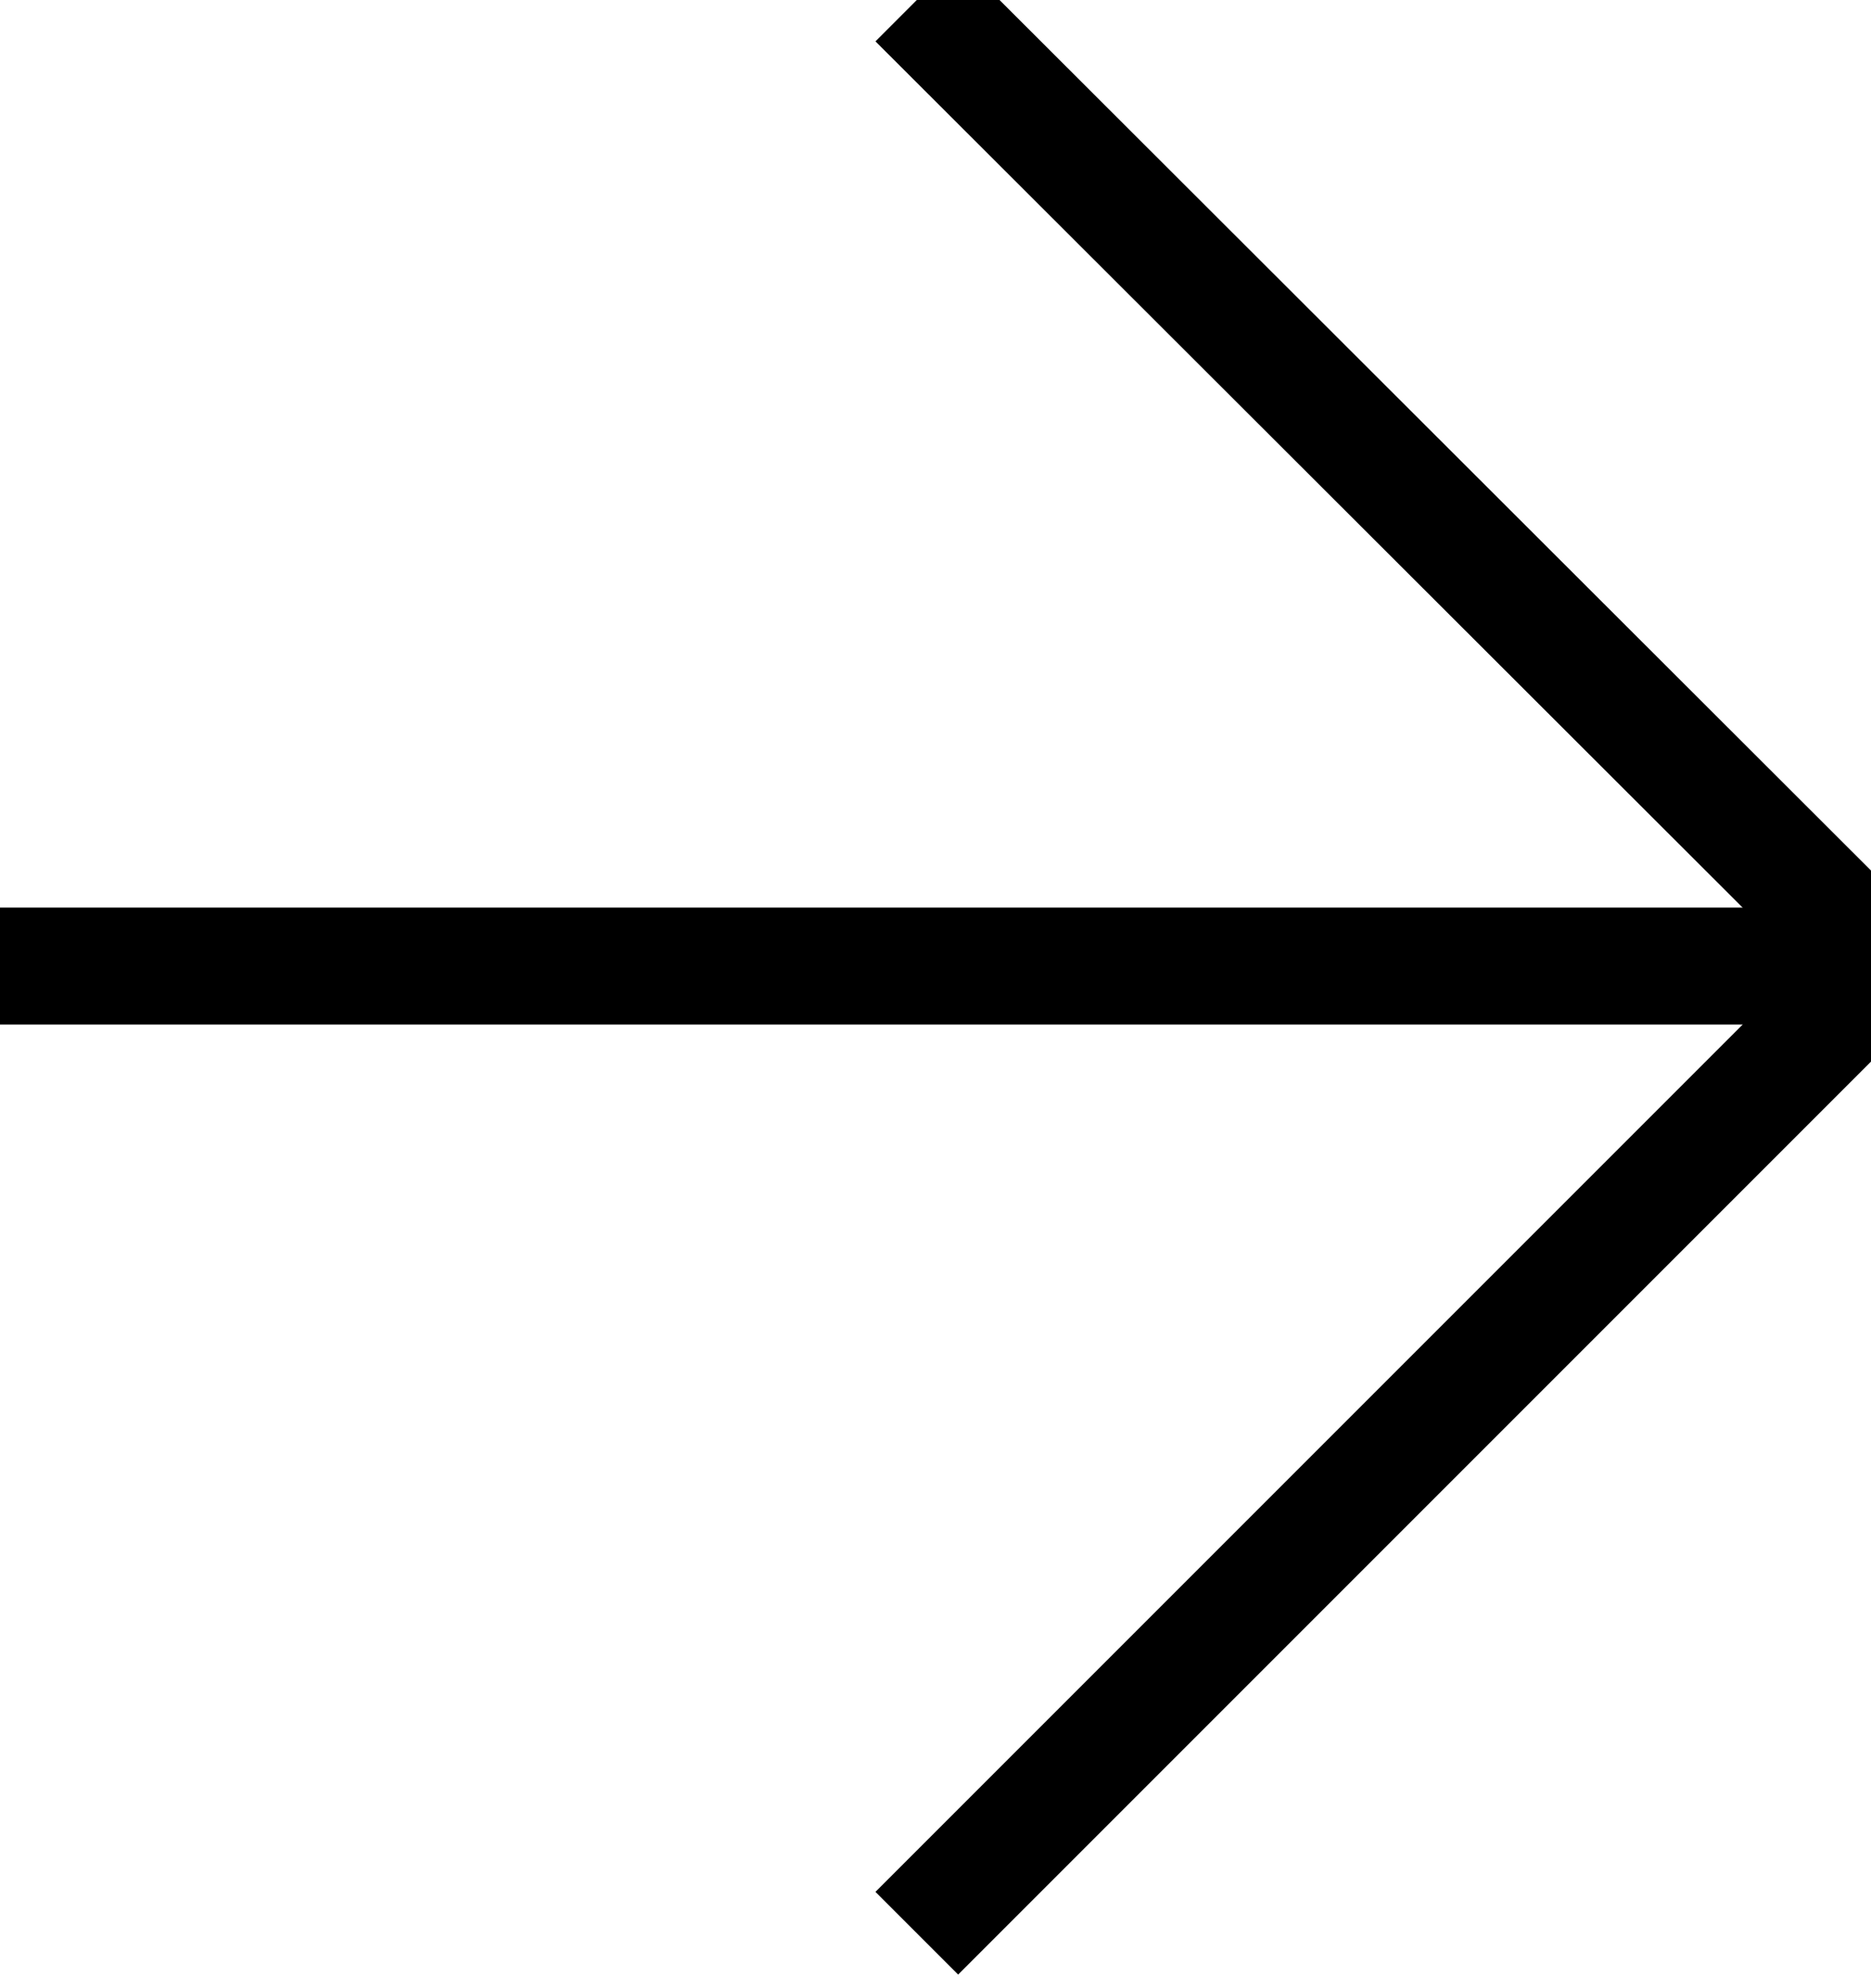
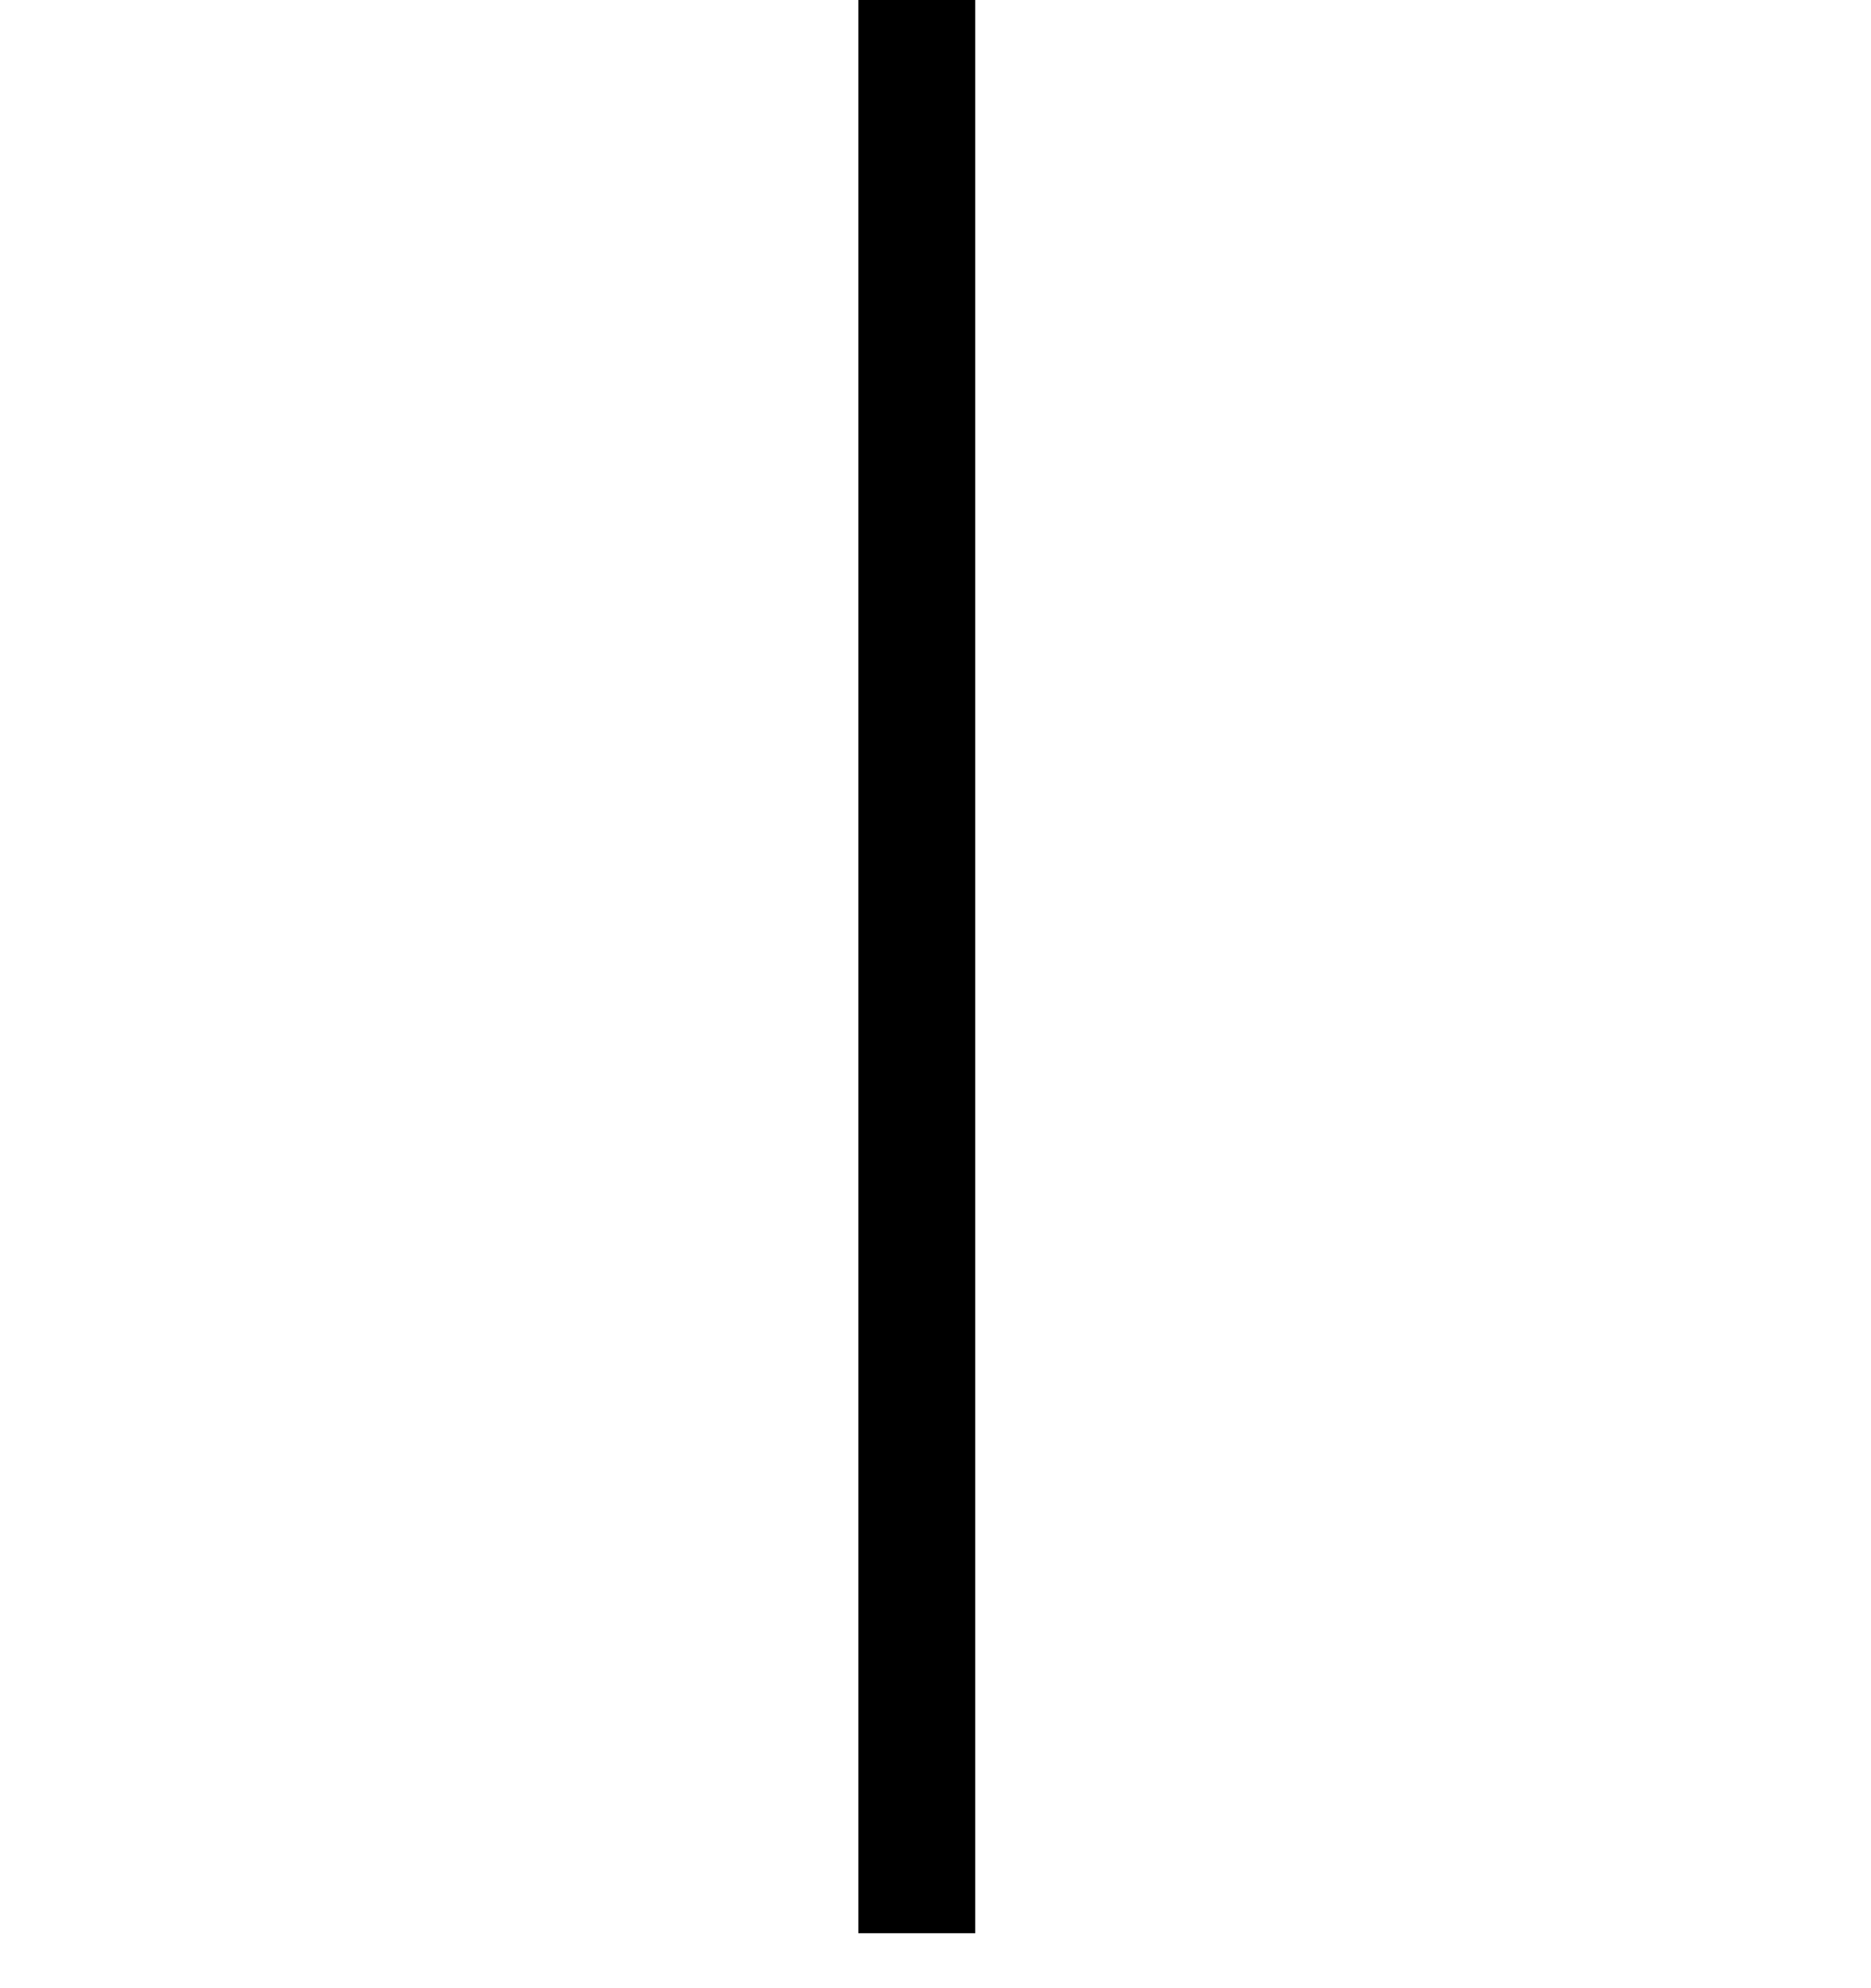
<svg xmlns="http://www.w3.org/2000/svg" width="16" height="17" viewBox="0 0 16 17" fill="none">
-   <path d="M0 8.26H16" stroke="black" stroke-miterlimit="10" />
-   <path d="M7.84 0L16.11 8.26L7.84 16.53" stroke="black" stroke-miterlimit="10" />
+   <path d="M7.84 0L7.84 16.53" stroke="black" stroke-miterlimit="10" />
</svg>